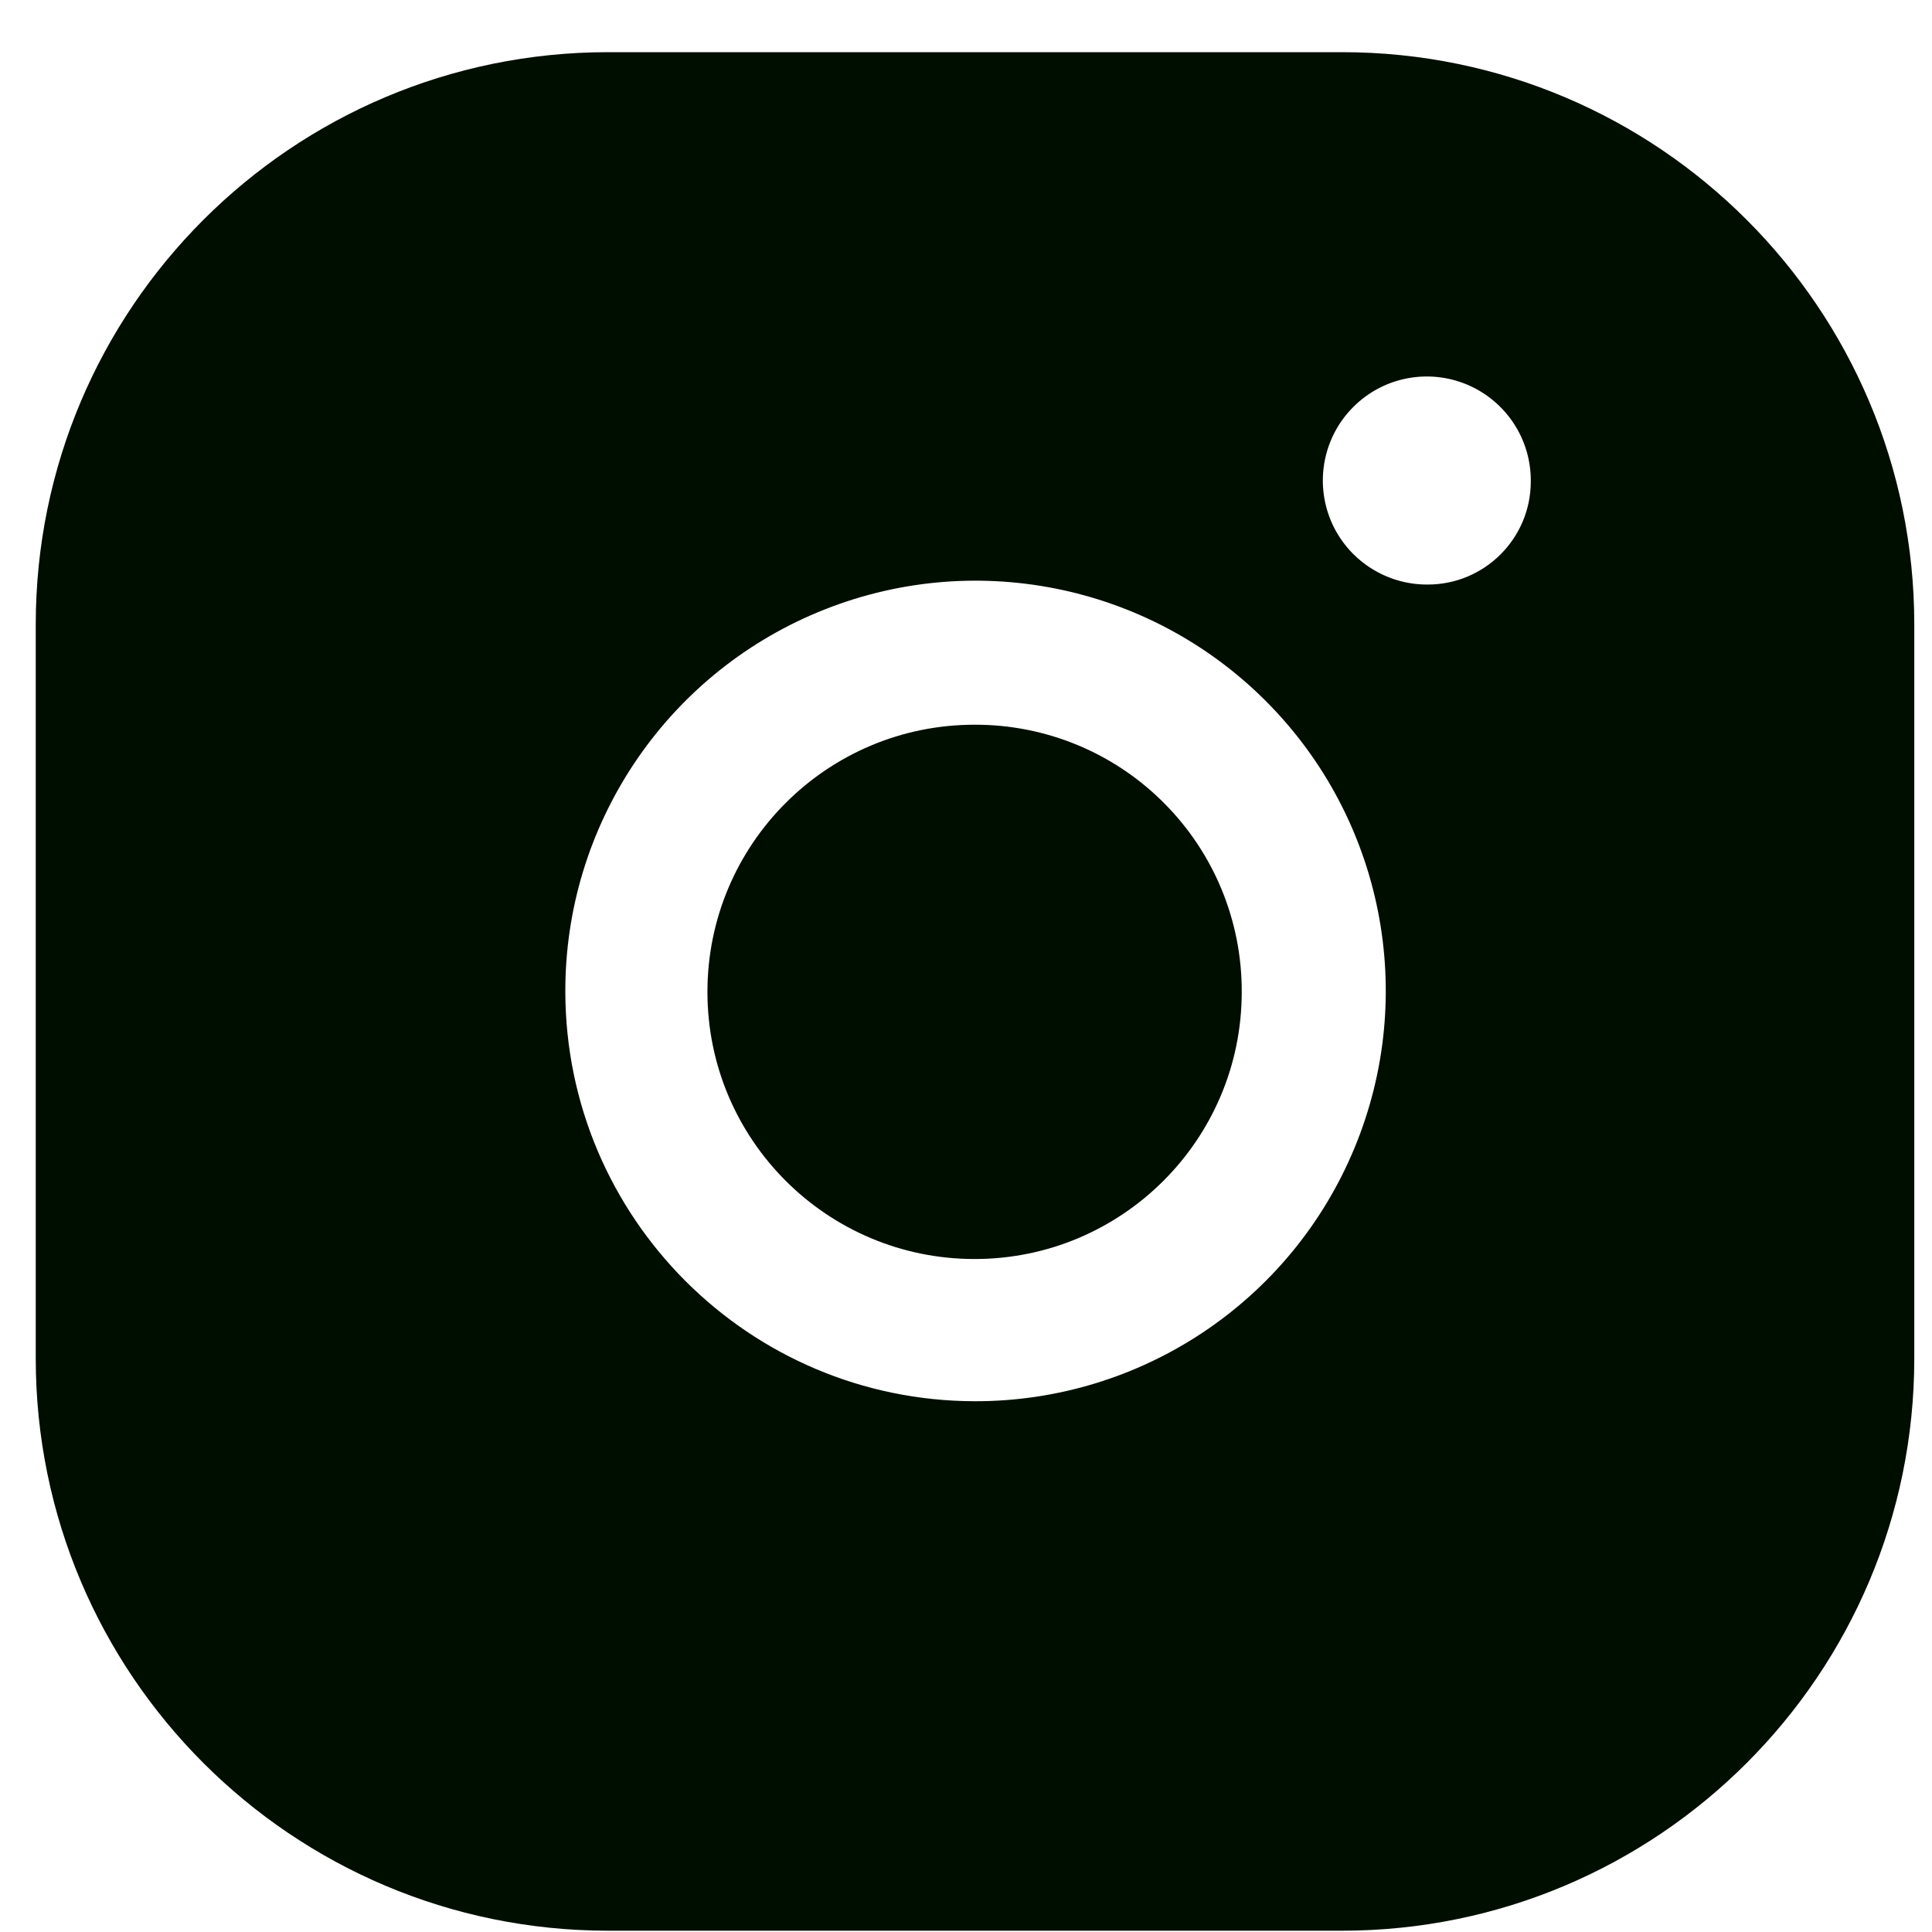
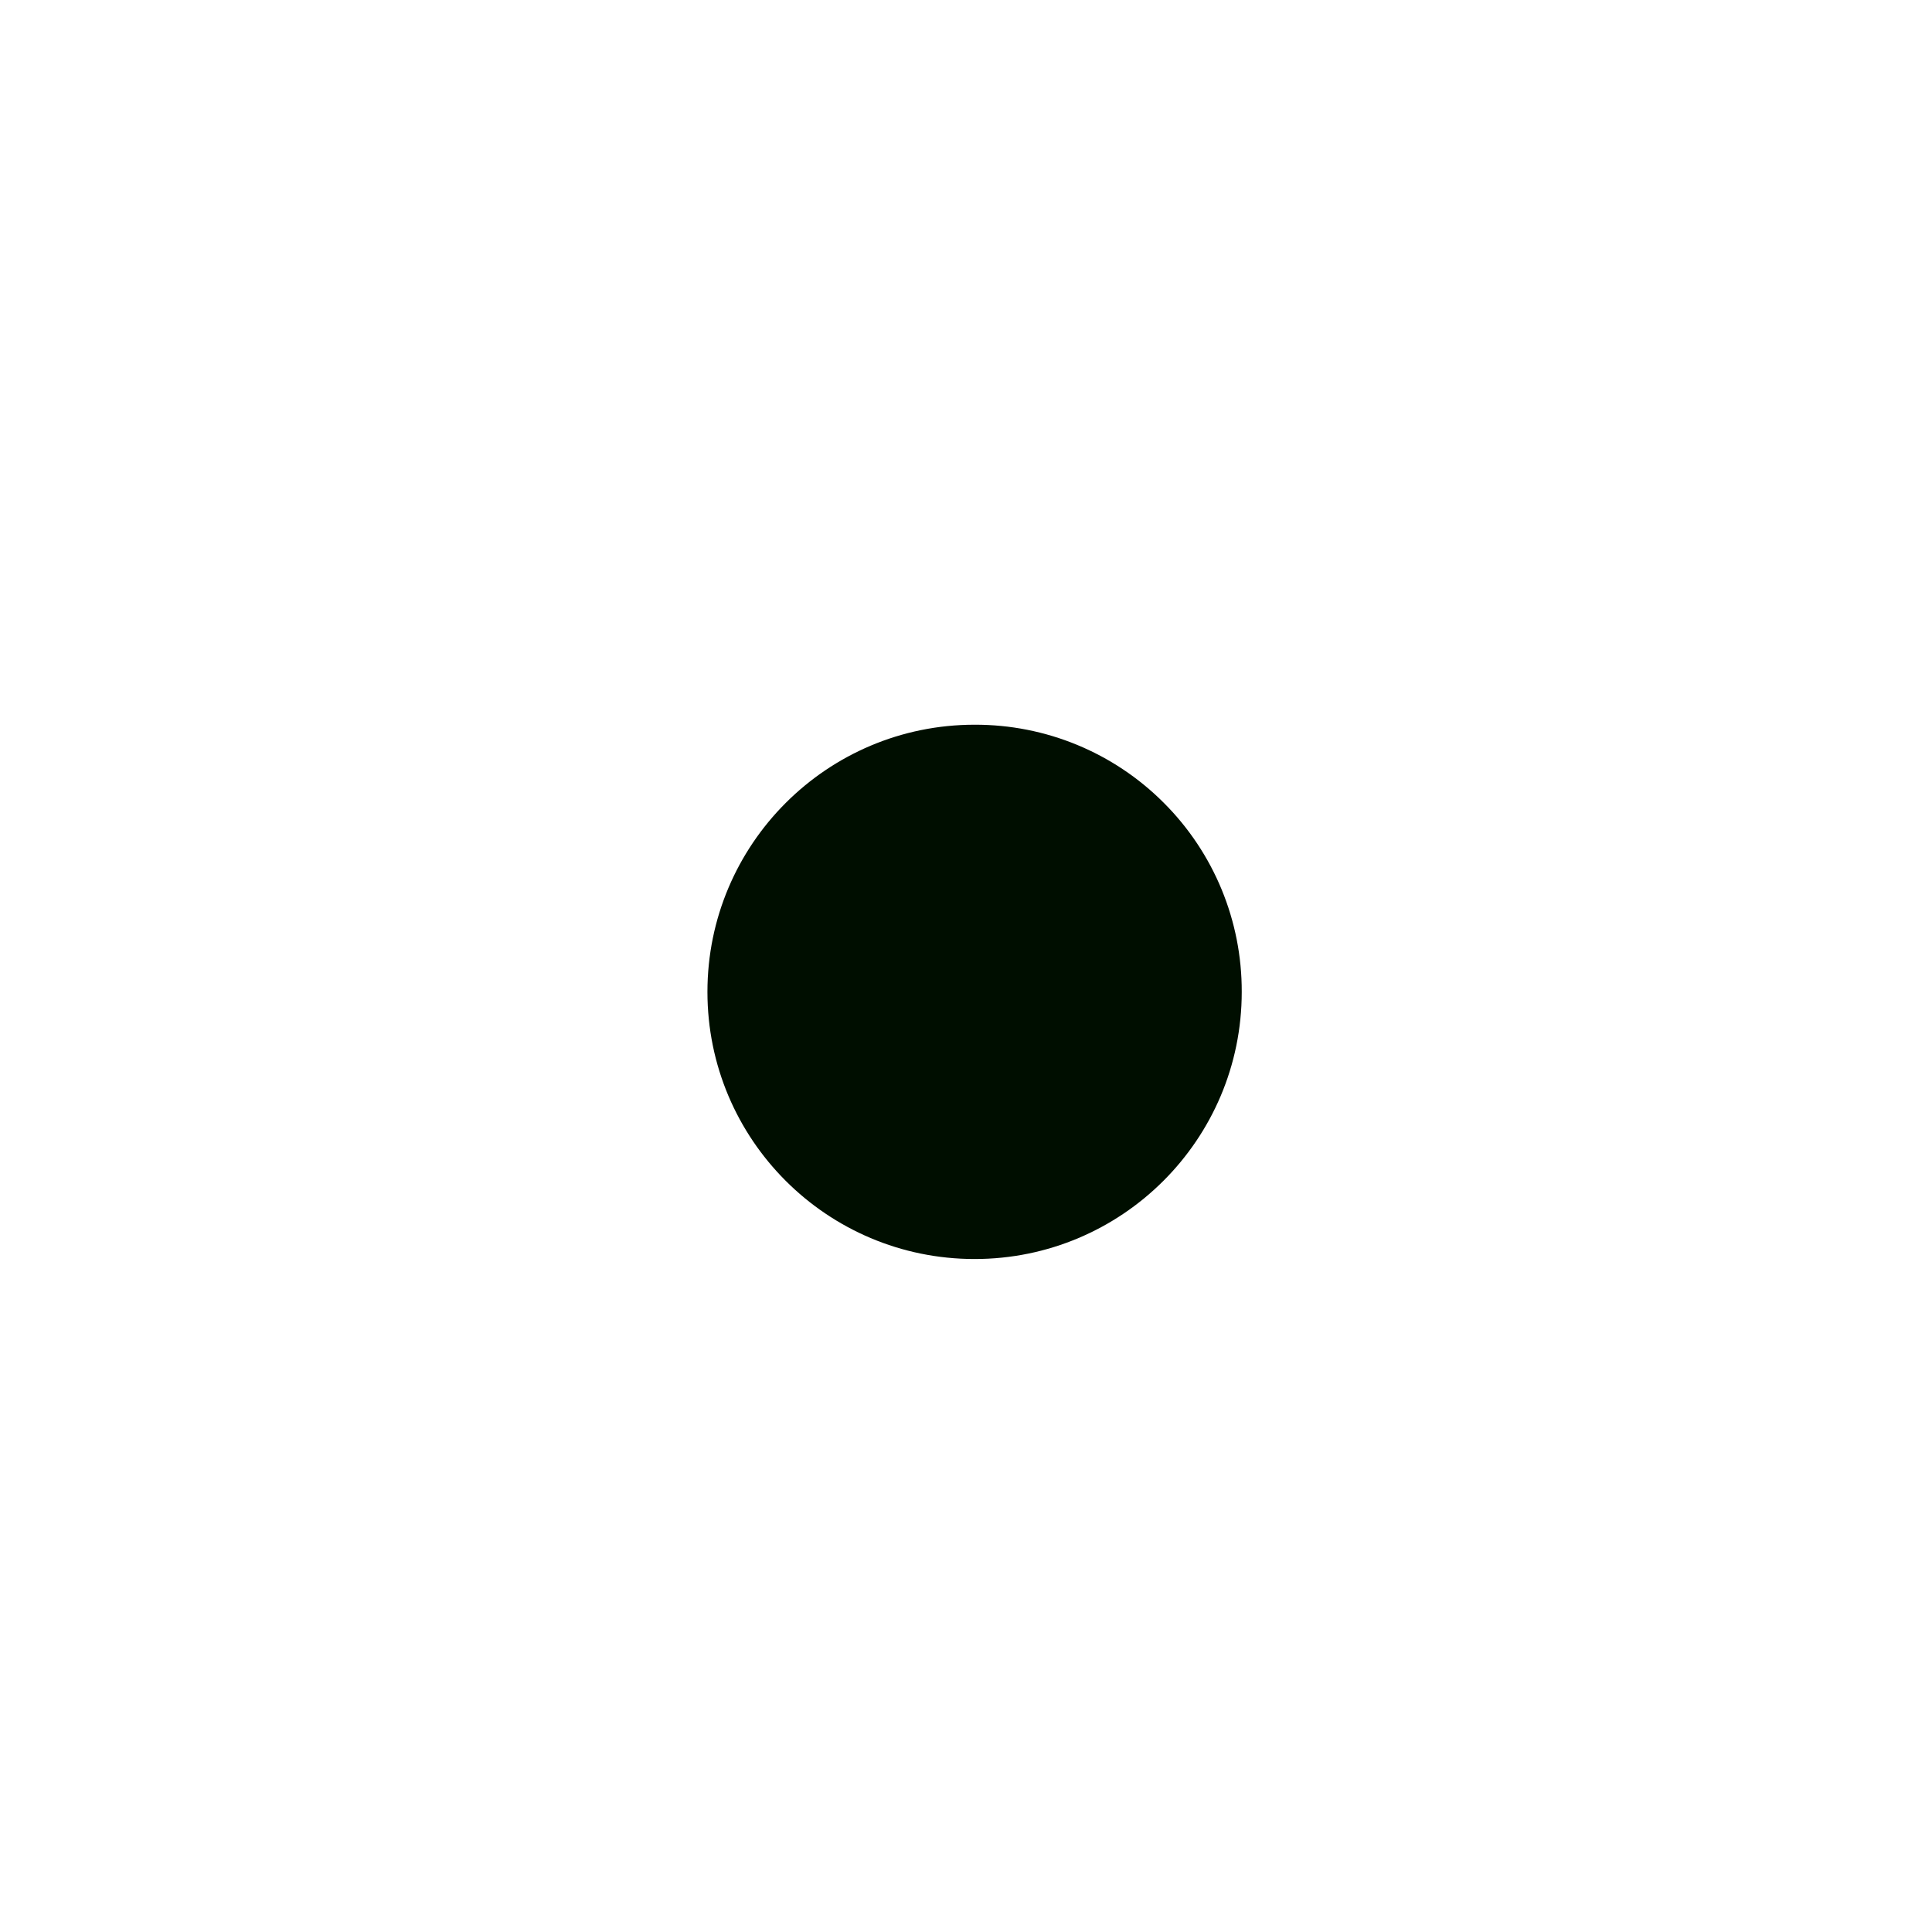
<svg xmlns="http://www.w3.org/2000/svg" width="18" height="18" viewBox="0 0 18 18" fill="none">
  <path d="M9.08 6.752C7.705 6.752 6.591 7.867 6.591 9.241C6.591 10.616 7.705 11.73 9.08 11.73C10.454 11.73 11.569 10.616 11.569 9.241C11.571 8.58 11.31 7.946 10.842 7.479C10.375 7.011 9.741 6.75 9.08 6.752V6.752Z" fill="#000E00" />
-   <path fill-rule="evenodd" clip-rule="evenodd" d="M12.502 0.486H5.667C2.721 0.486 0.333 2.873 0.333 5.819V12.655C0.333 15.6 2.721 17.988 5.667 17.988H12.502C15.448 17.988 17.835 15.6 17.835 12.655V5.819C17.835 2.873 15.448 0.486 12.502 0.486ZM9.08 13.055C6.976 13.05 5.272 11.345 5.267 9.241C5.263 7.694 6.193 6.297 7.622 5.703C9.051 5.109 10.697 5.435 11.792 6.53C12.886 7.624 13.212 9.27 12.618 10.699C12.025 12.128 10.628 13.058 9.08 13.055ZM12.4 4.852C12.552 5.214 12.909 5.449 13.302 5.446C13.832 5.446 14.262 5.016 14.262 4.486C14.266 4.092 14.031 3.736 13.668 3.583C13.305 3.431 12.886 3.513 12.608 3.792C12.33 4.07 12.248 4.489 12.4 4.852Z" fill="#000E00" />
</svg>